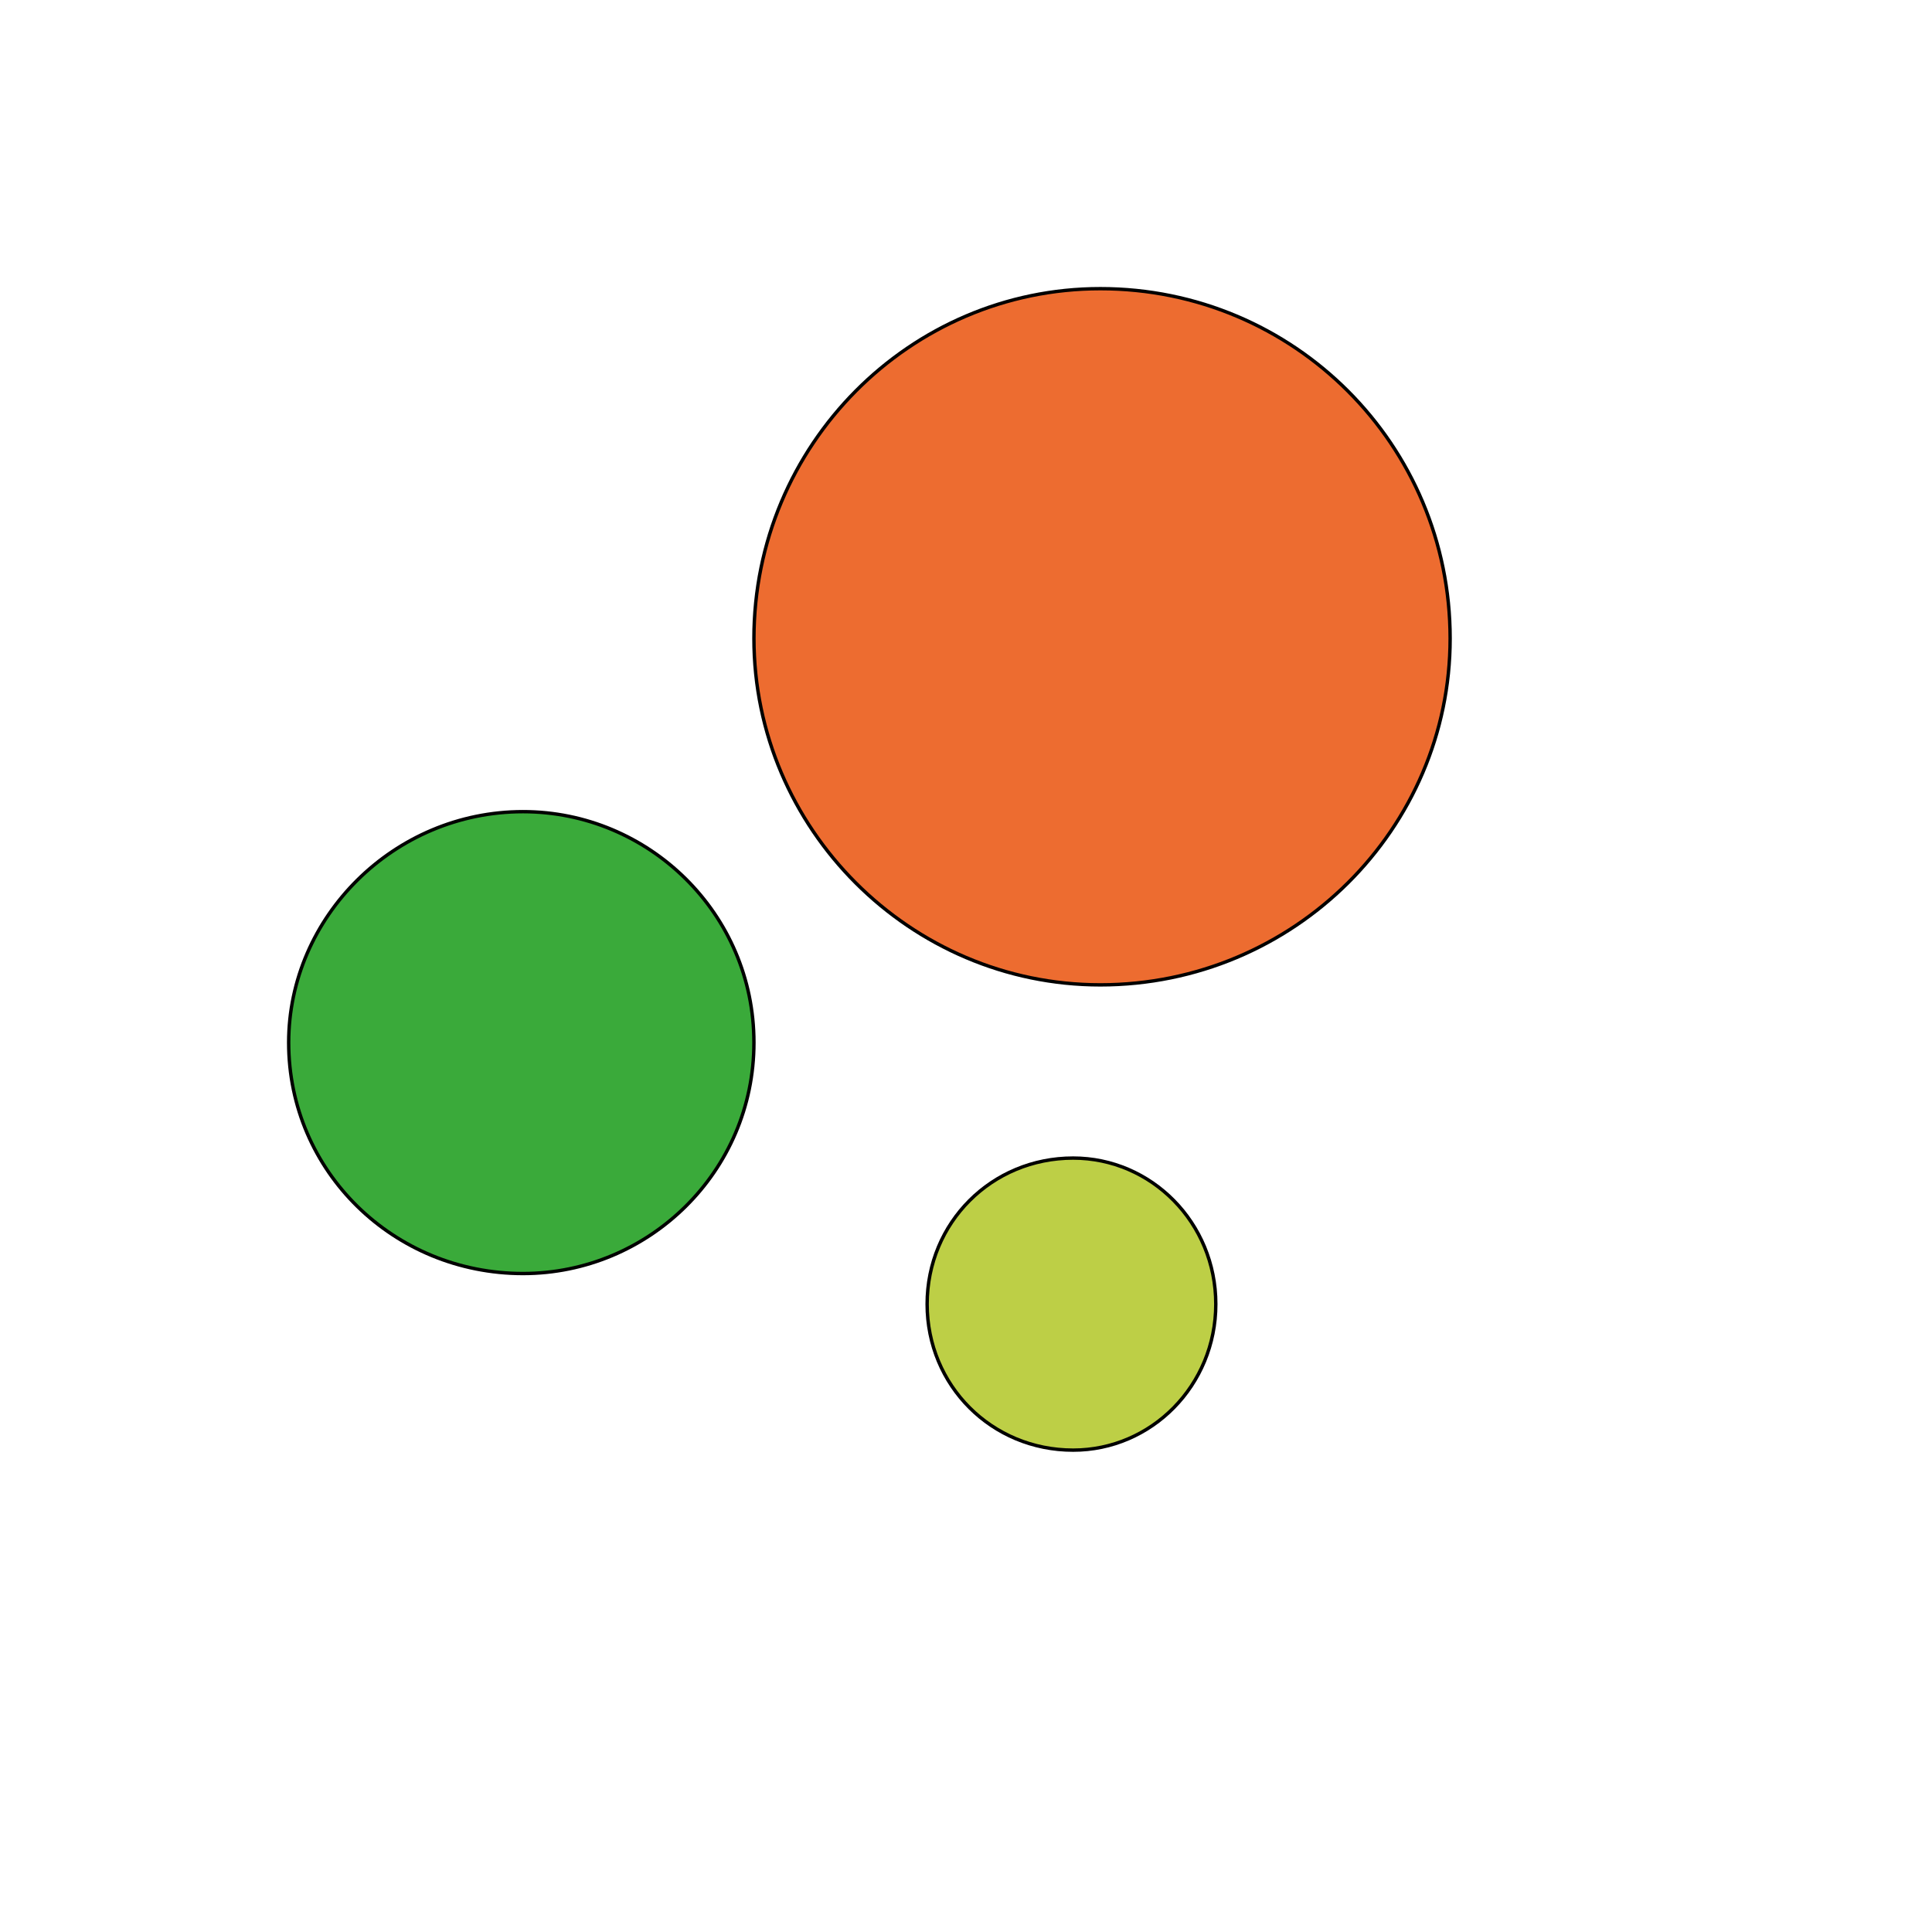
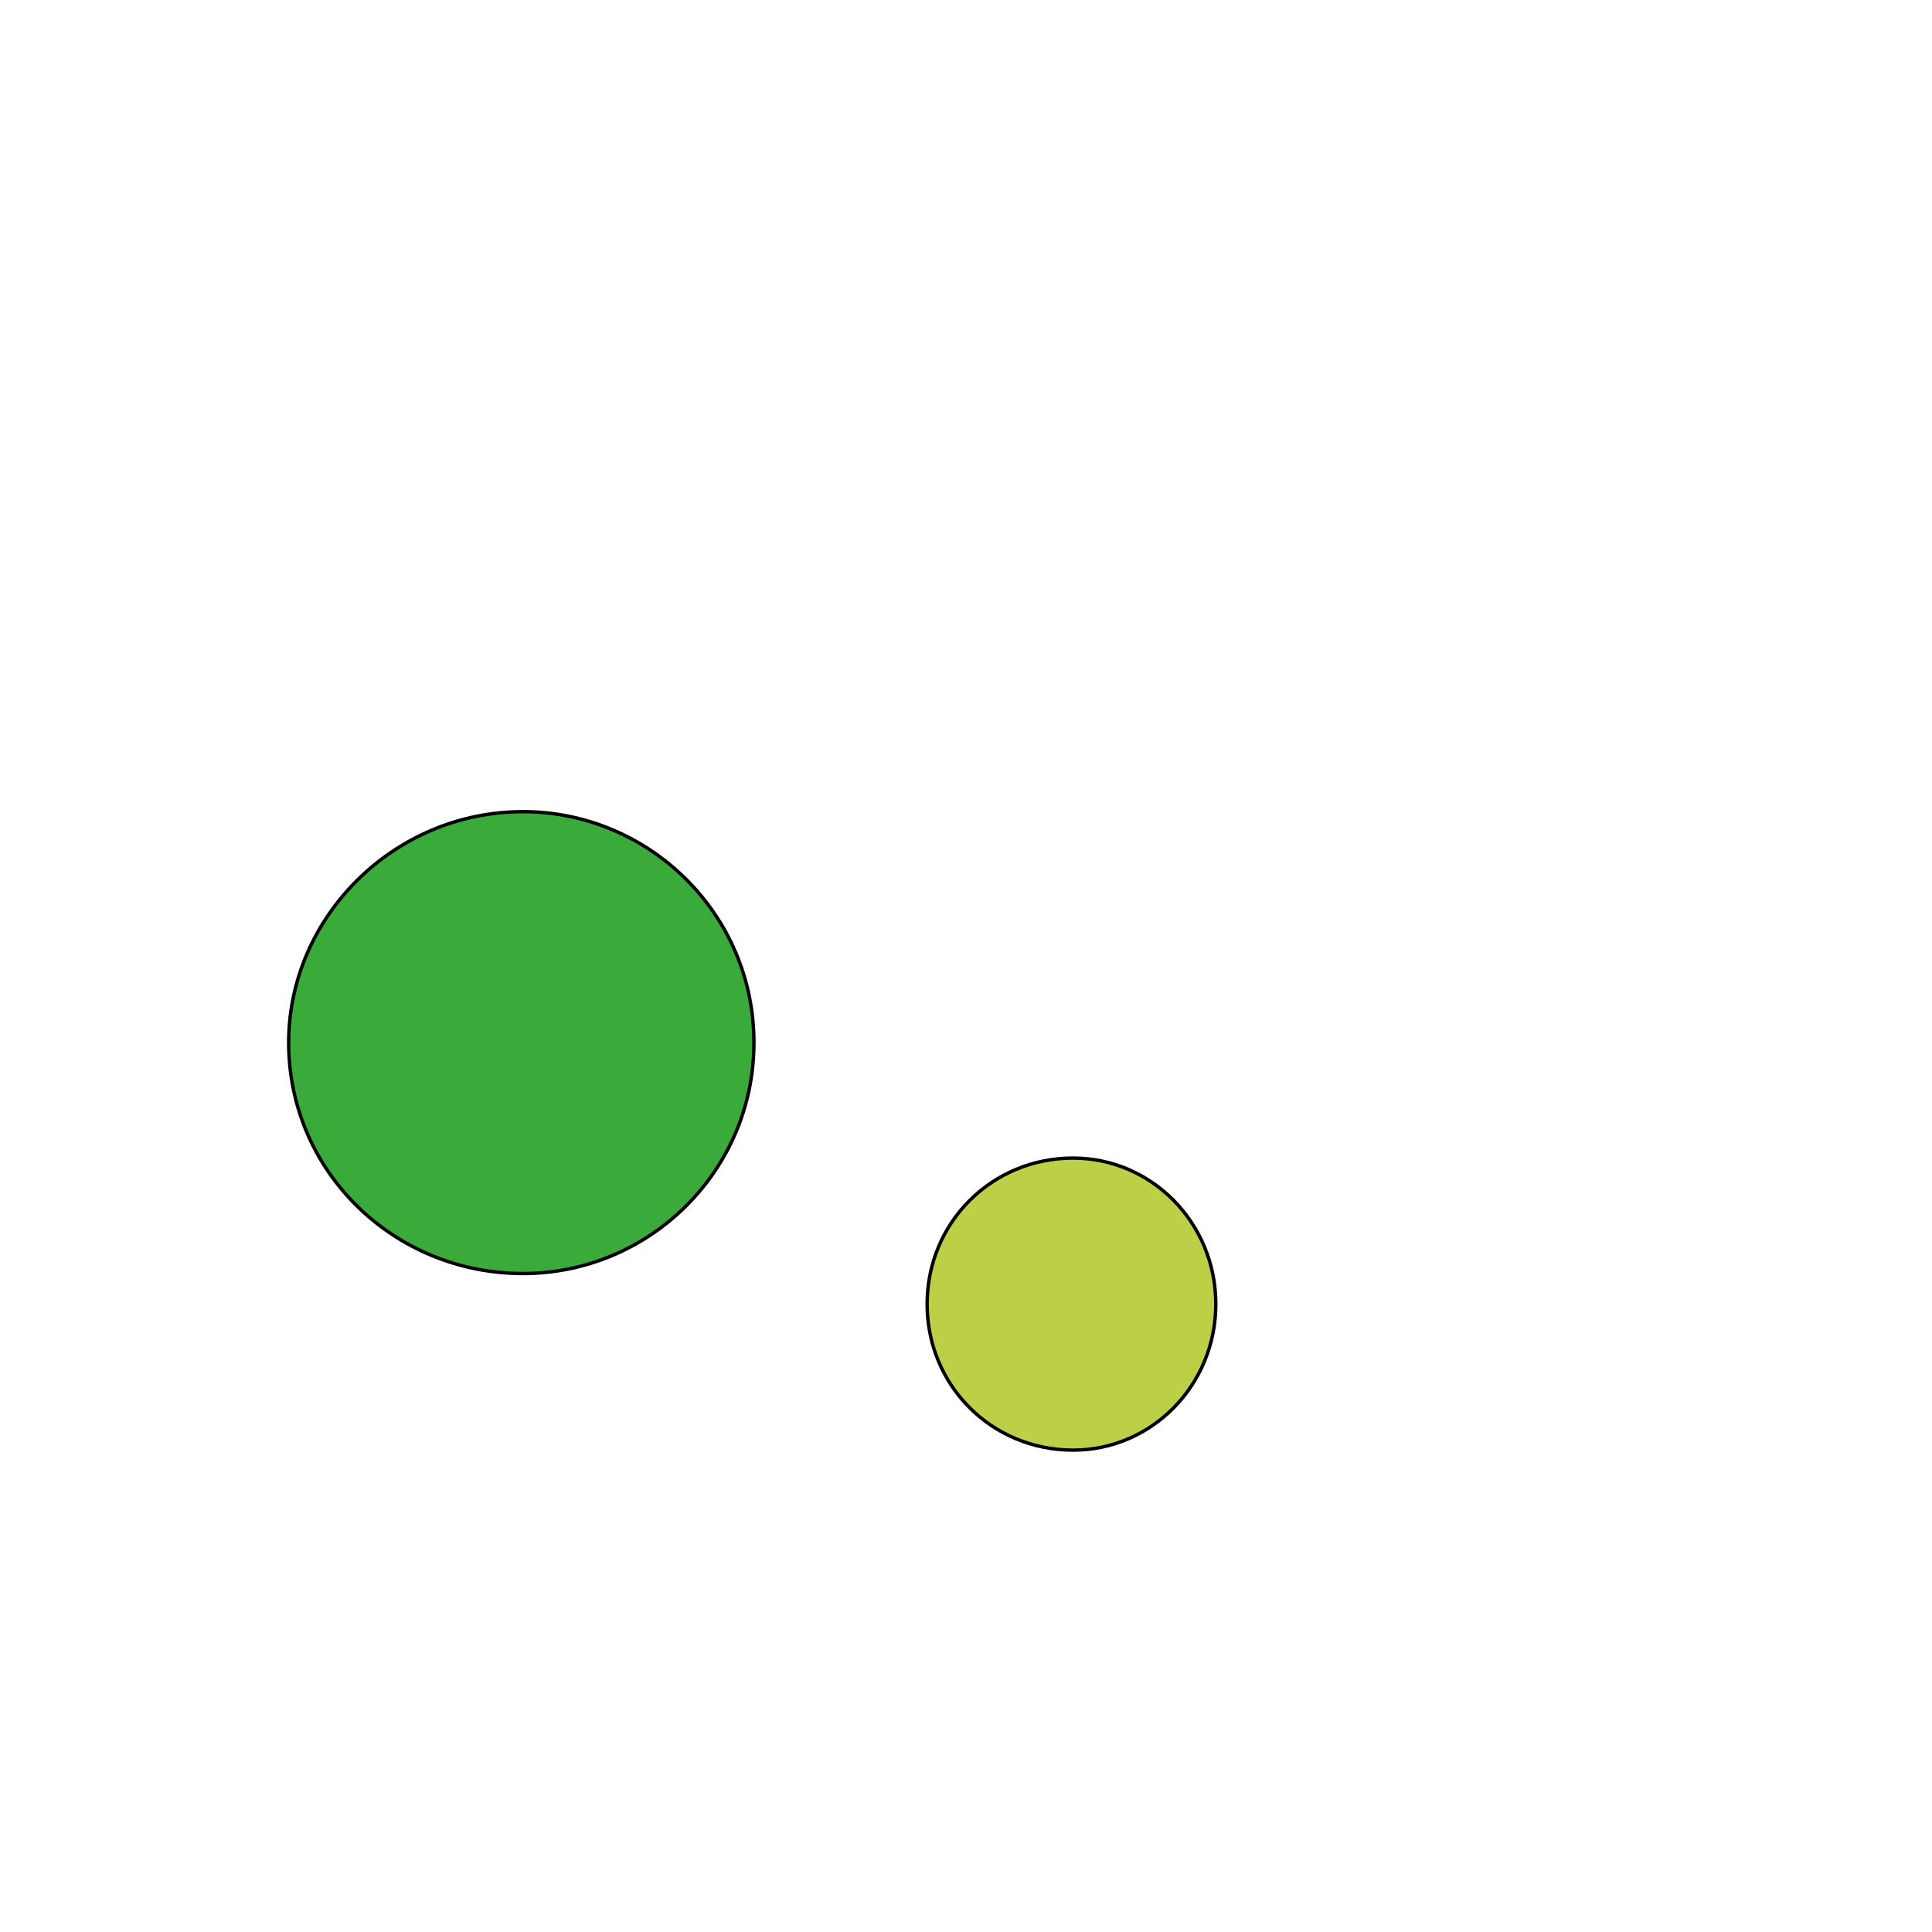
<svg xmlns="http://www.w3.org/2000/svg" id="th_wav_bubble-chart" width="100%" height="100%" version="1.1" preserveAspectRatio="xMidYMin slice" data-uid="wav_bubble-chart" data-keyword="wav_bubble-chart" viewBox="0 0 512 512" transform="matrix(0.9,0,0,0.9,0,0)" data-colors="[&quot;#3aaa3a&quot;,&quot;#ed6c30&quot;,&quot;#bdcf46&quot;,&quot;#3aaa3a&quot;]">
-   <path id="th_wav_bubble-chart_0" d="M222 307C222 345 191 375 154 375C116 375 85 345 85 307C85 270 116 239 154 239C191 239 222 269 222 307Z " fill-rule="evenodd" fill="#3aaa3a" stroke-width="1" stroke="#000000" />
-   <path id="th_wav_bubble-chart_2" d="M427 188C427 244 381 290 324 290C268 290 222 244 222 188C222 131 268 85 324 85C381 85 427 131 427 188Z " fill-rule="evenodd" fill="#ed6c30" stroke-width="1" stroke="#000000" />
+   <path id="th_wav_bubble-chart_0" d="M222 307C222 345 191 375 154 375C116 375 85 345 85 307C85 270 116 239 154 239C191 239 222 269 222 307" fill-rule="evenodd" fill="#3aaa3a" stroke-width="1" stroke="#000000" />
  <path id="th_wav_bubble-chart_1" d="M358 384C358 408 339 427 316 427C292 427 273 408 273 384C273 360 292 341 316 341C339 341 358 360 358 384Z " fill-rule="evenodd" fill="#bdcf46" stroke-width="1" stroke="#000000" />
  <defs id="SvgjsDefs14790" fill="#3aaa3a" />
</svg>